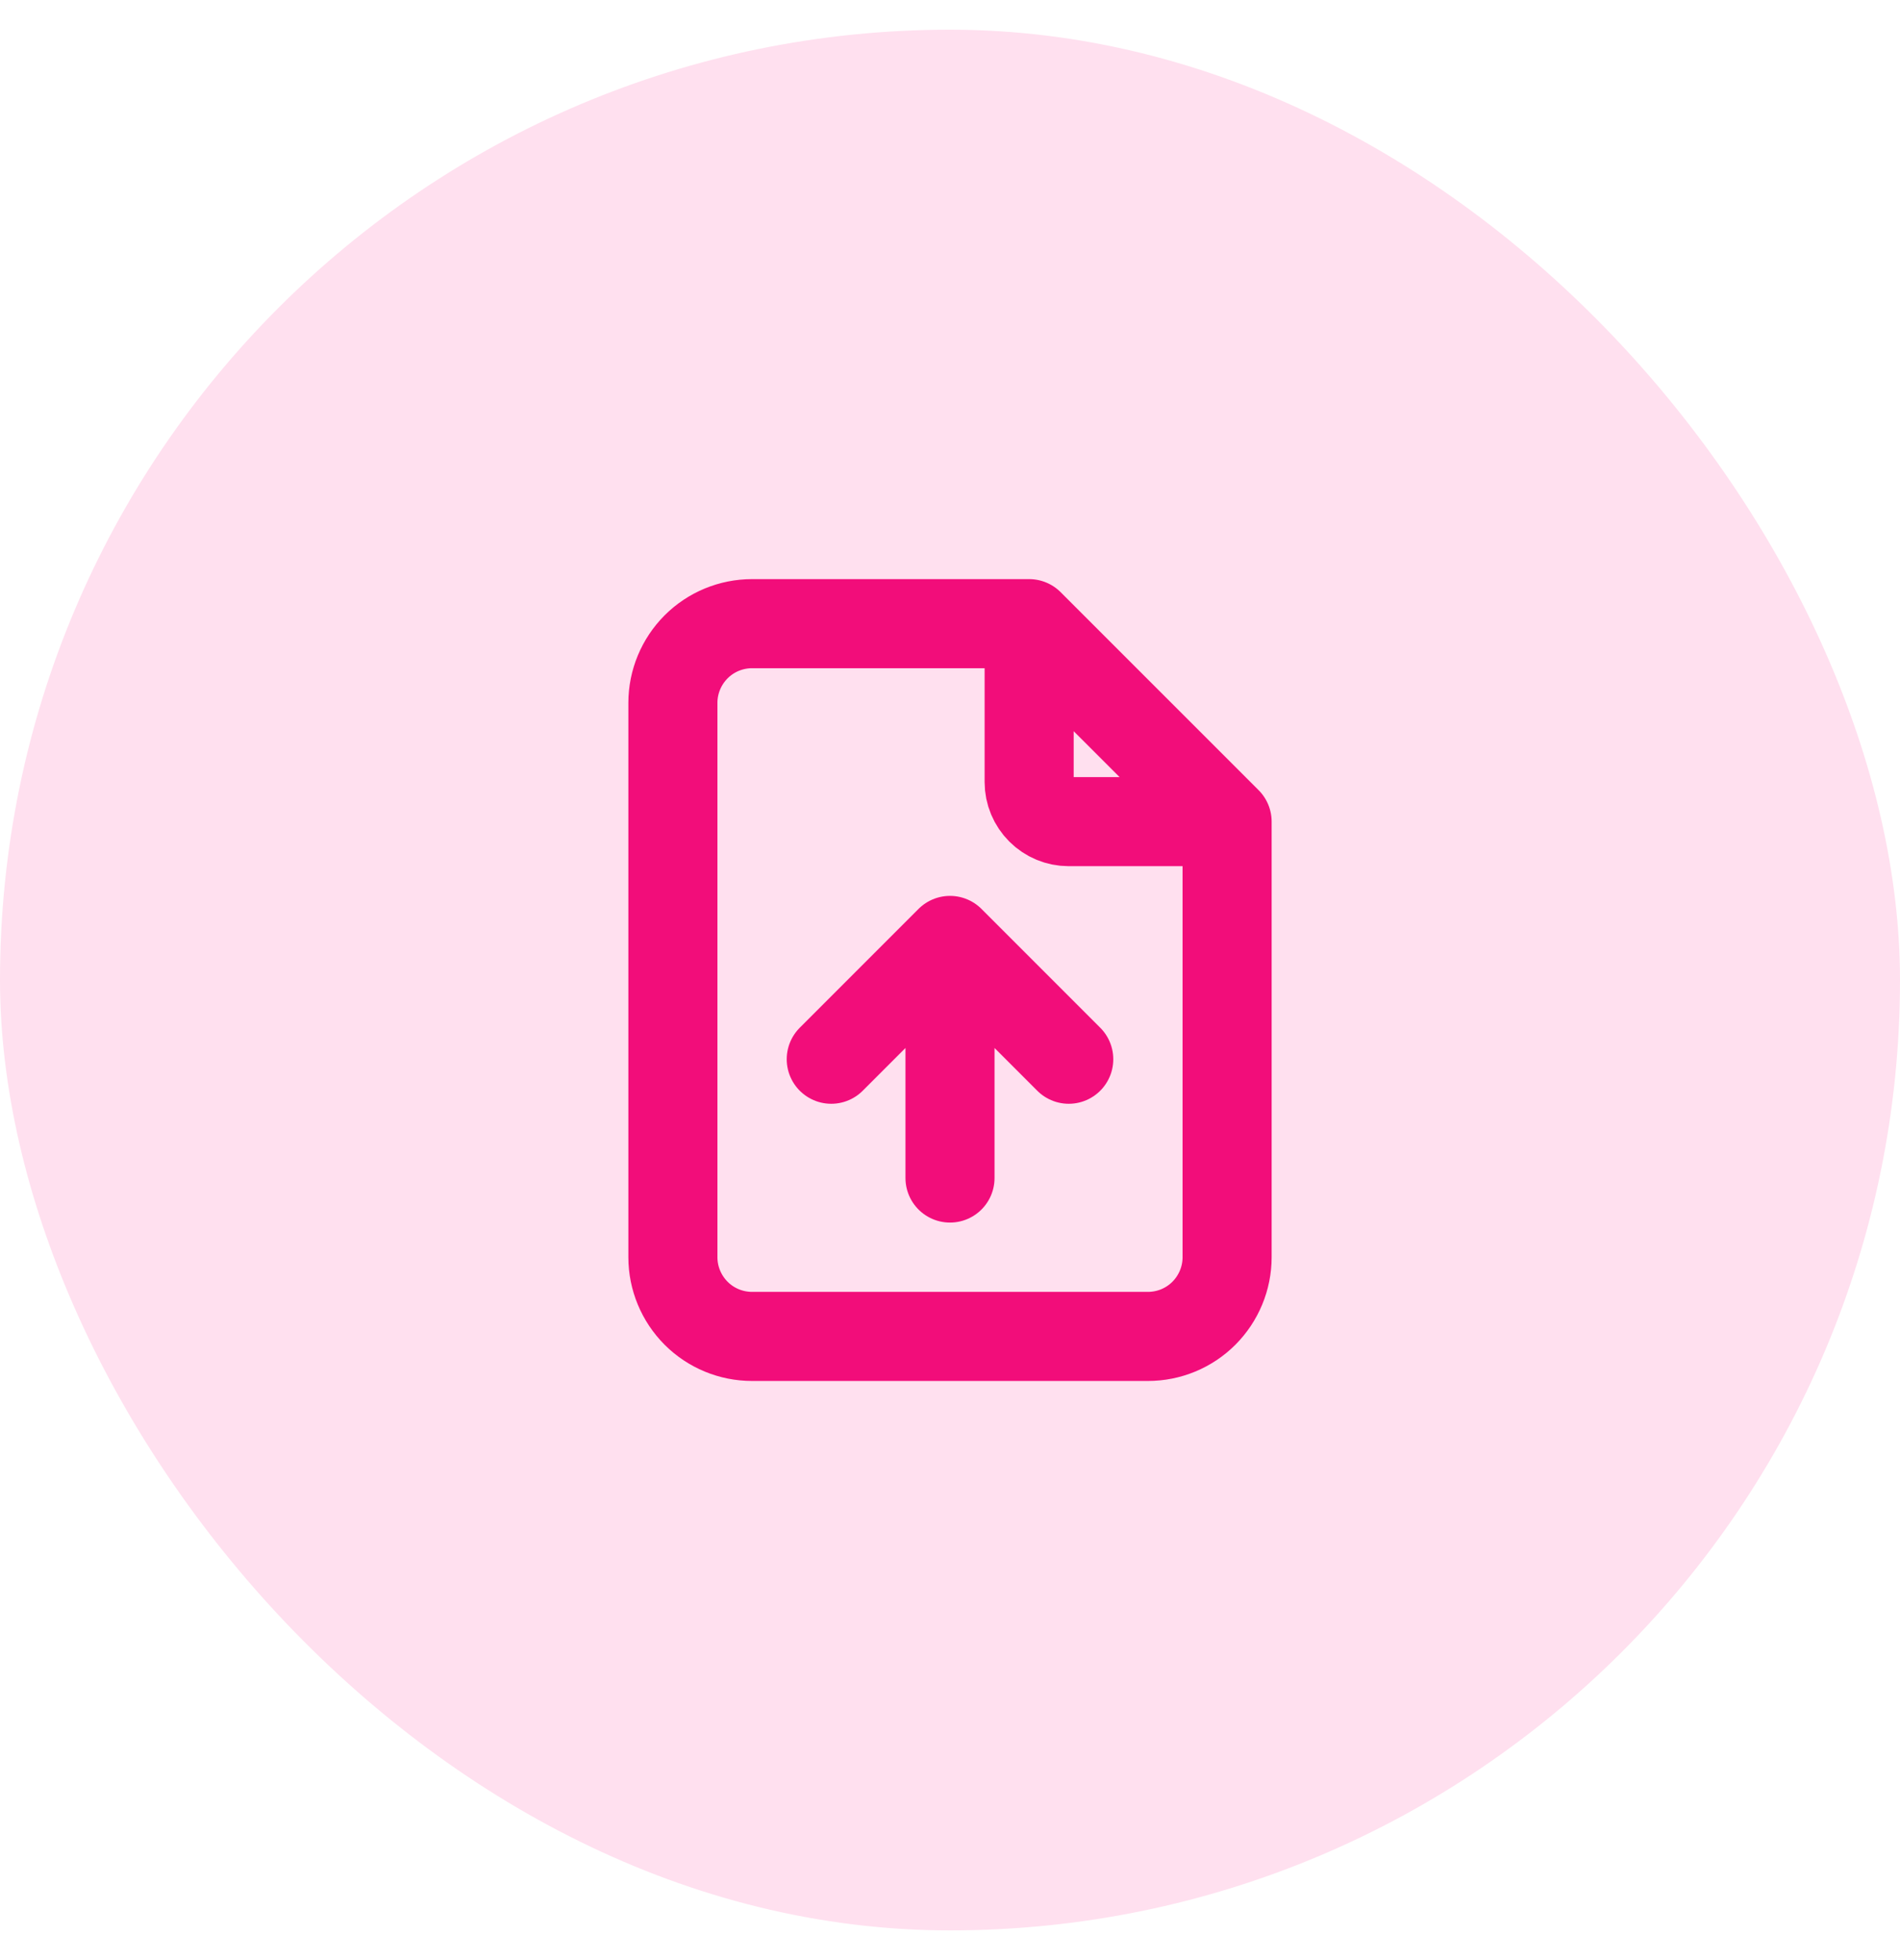
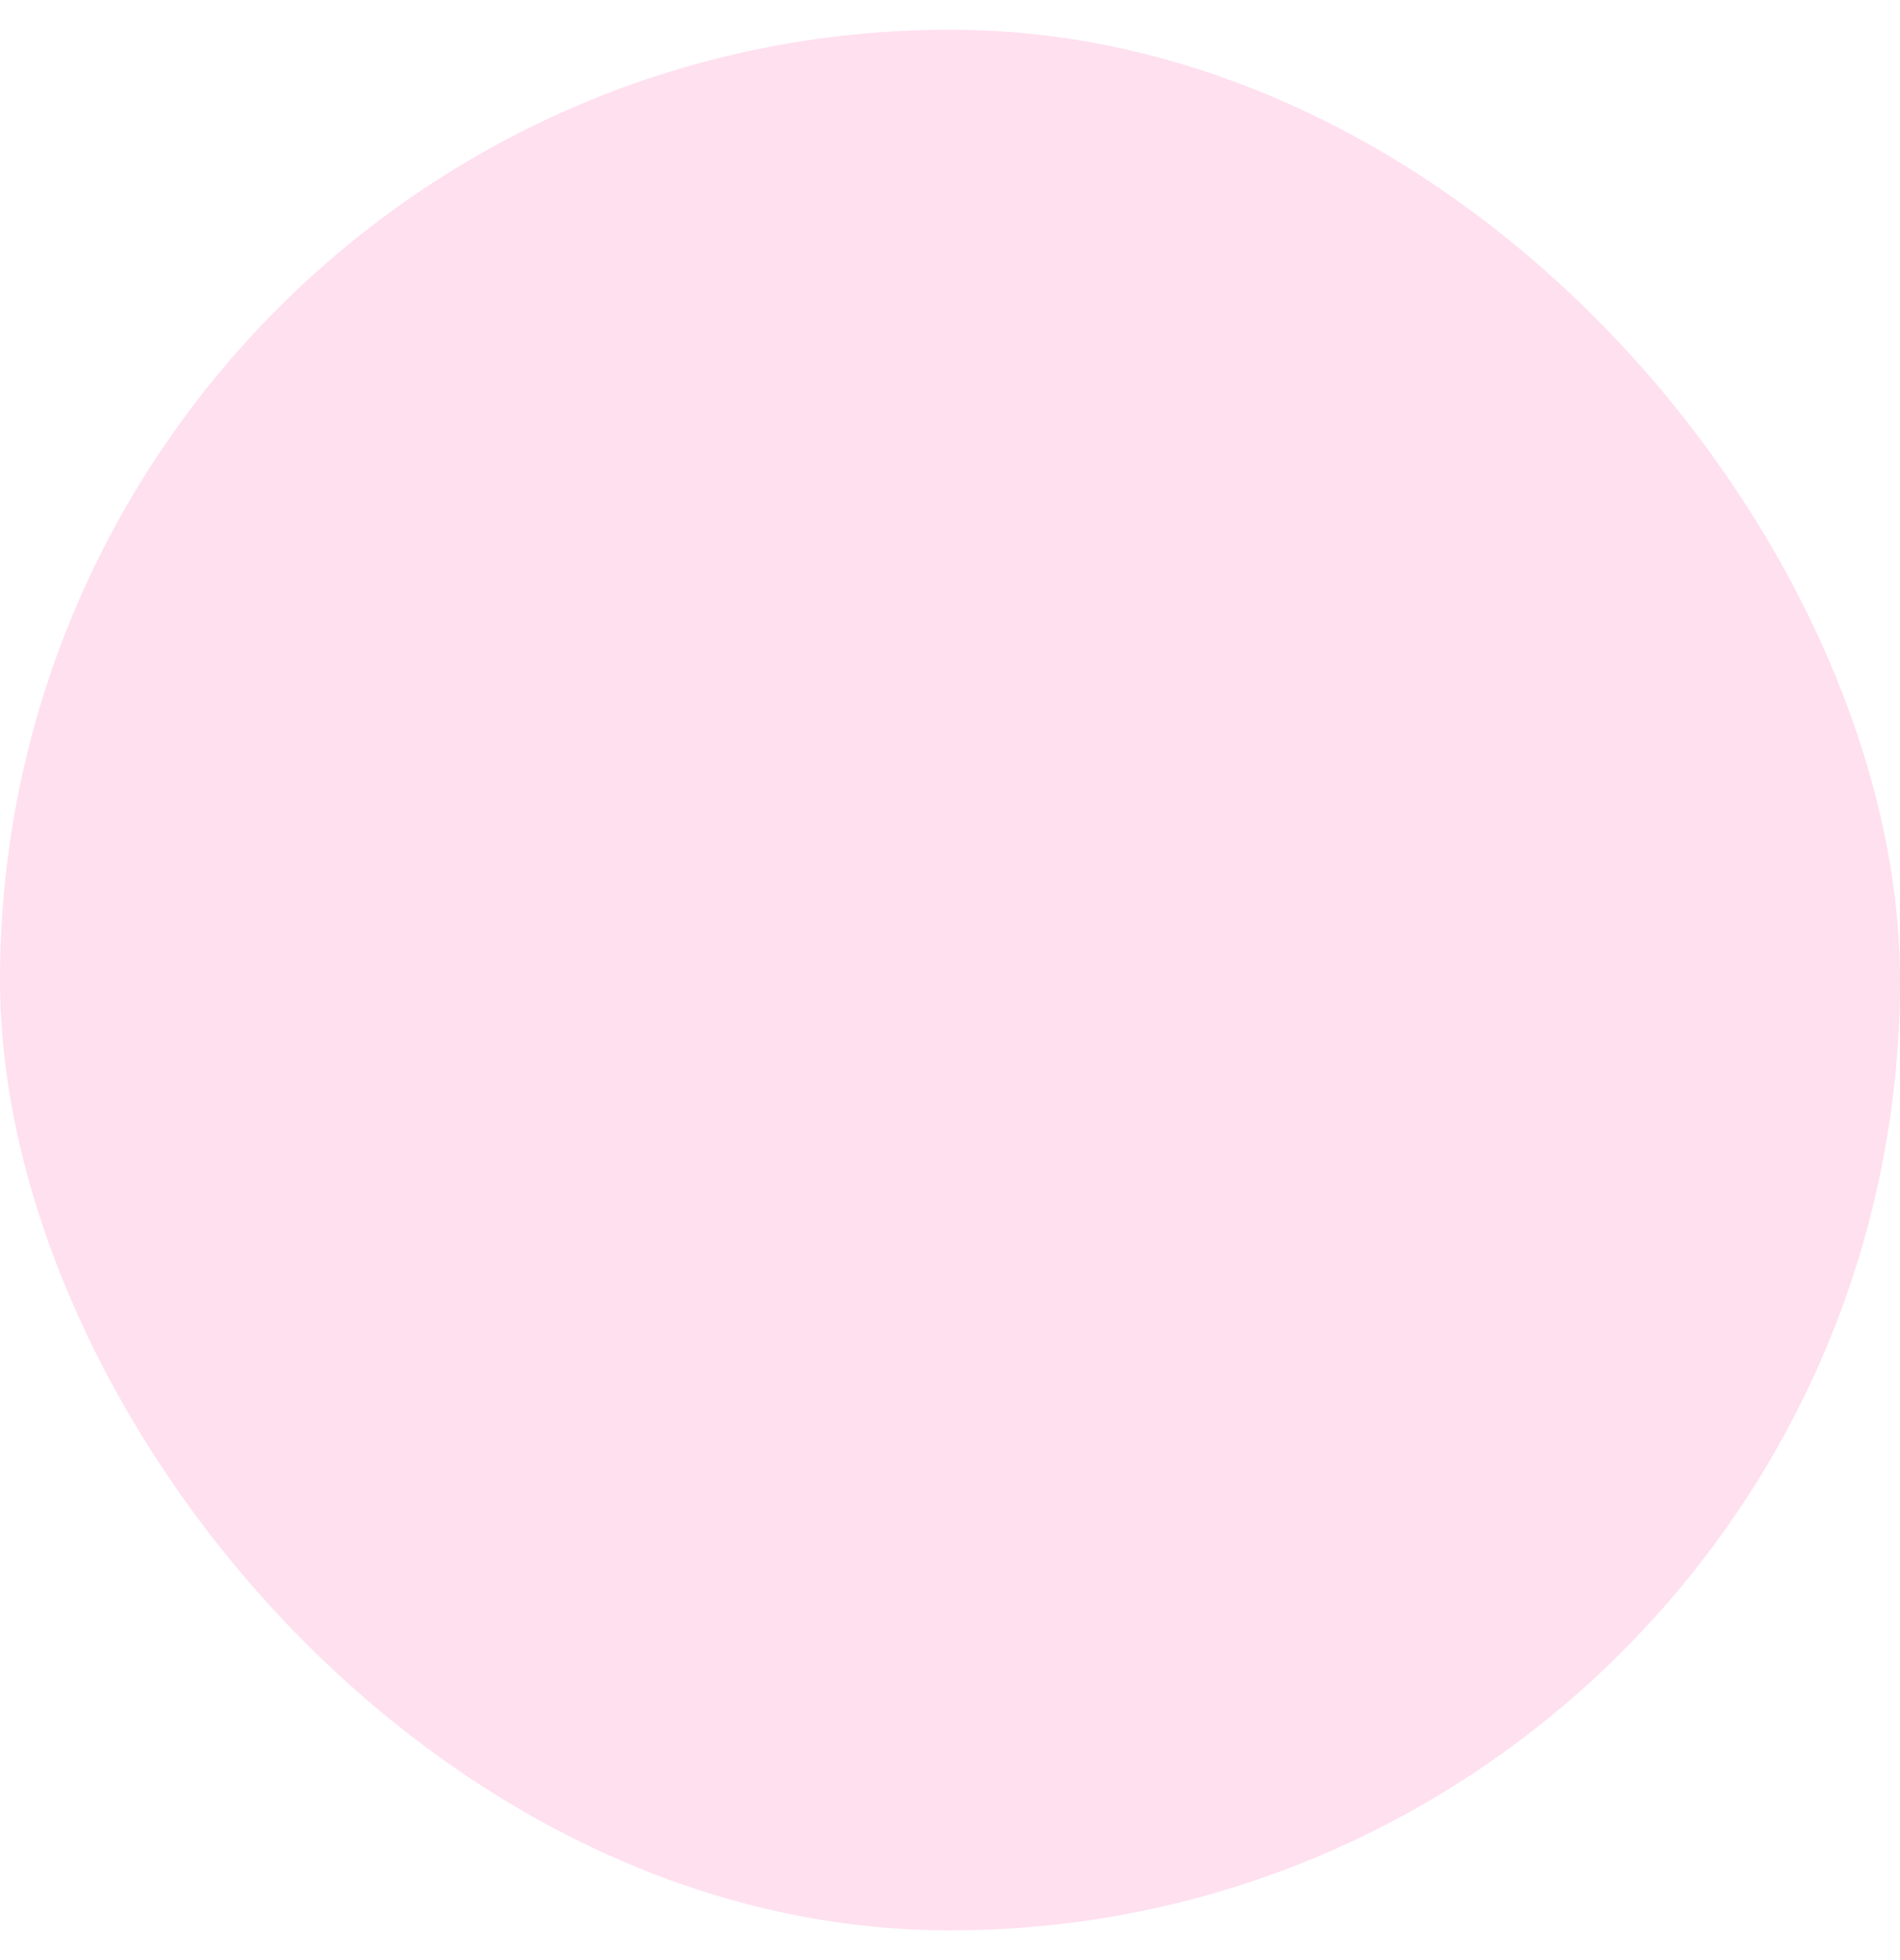
<svg xmlns="http://www.w3.org/2000/svg" width="32" height="33" viewBox="0 0 32 33" fill="none">
  <rect y="0.5" width="32" height="32" rx="16" fill="#FFE0EF" />
-   <path d="M17.333 10.5V13.167C17.333 13.344 17.404 13.513 17.529 13.638C17.654 13.763 17.823 13.833 18 13.833H20.667M17.333 10.5H12.667C12.313 10.5 11.974 10.64 11.724 10.89C11.474 11.141 11.333 11.48 11.333 11.833V21.167C11.333 21.52 11.474 21.859 11.724 22.11C11.974 22.36 12.313 22.5 12.667 22.5H19.333C19.687 22.5 20.026 22.36 20.276 22.11C20.526 21.859 20.667 21.52 20.667 21.167V13.833M17.333 10.5L20.667 13.833M16 15.833V19.833M16 15.833L14 17.833M16 15.833L18 17.833" stroke="#F20D7A" stroke-width="1.5" stroke-linecap="round" stroke-linejoin="round" />
</svg>